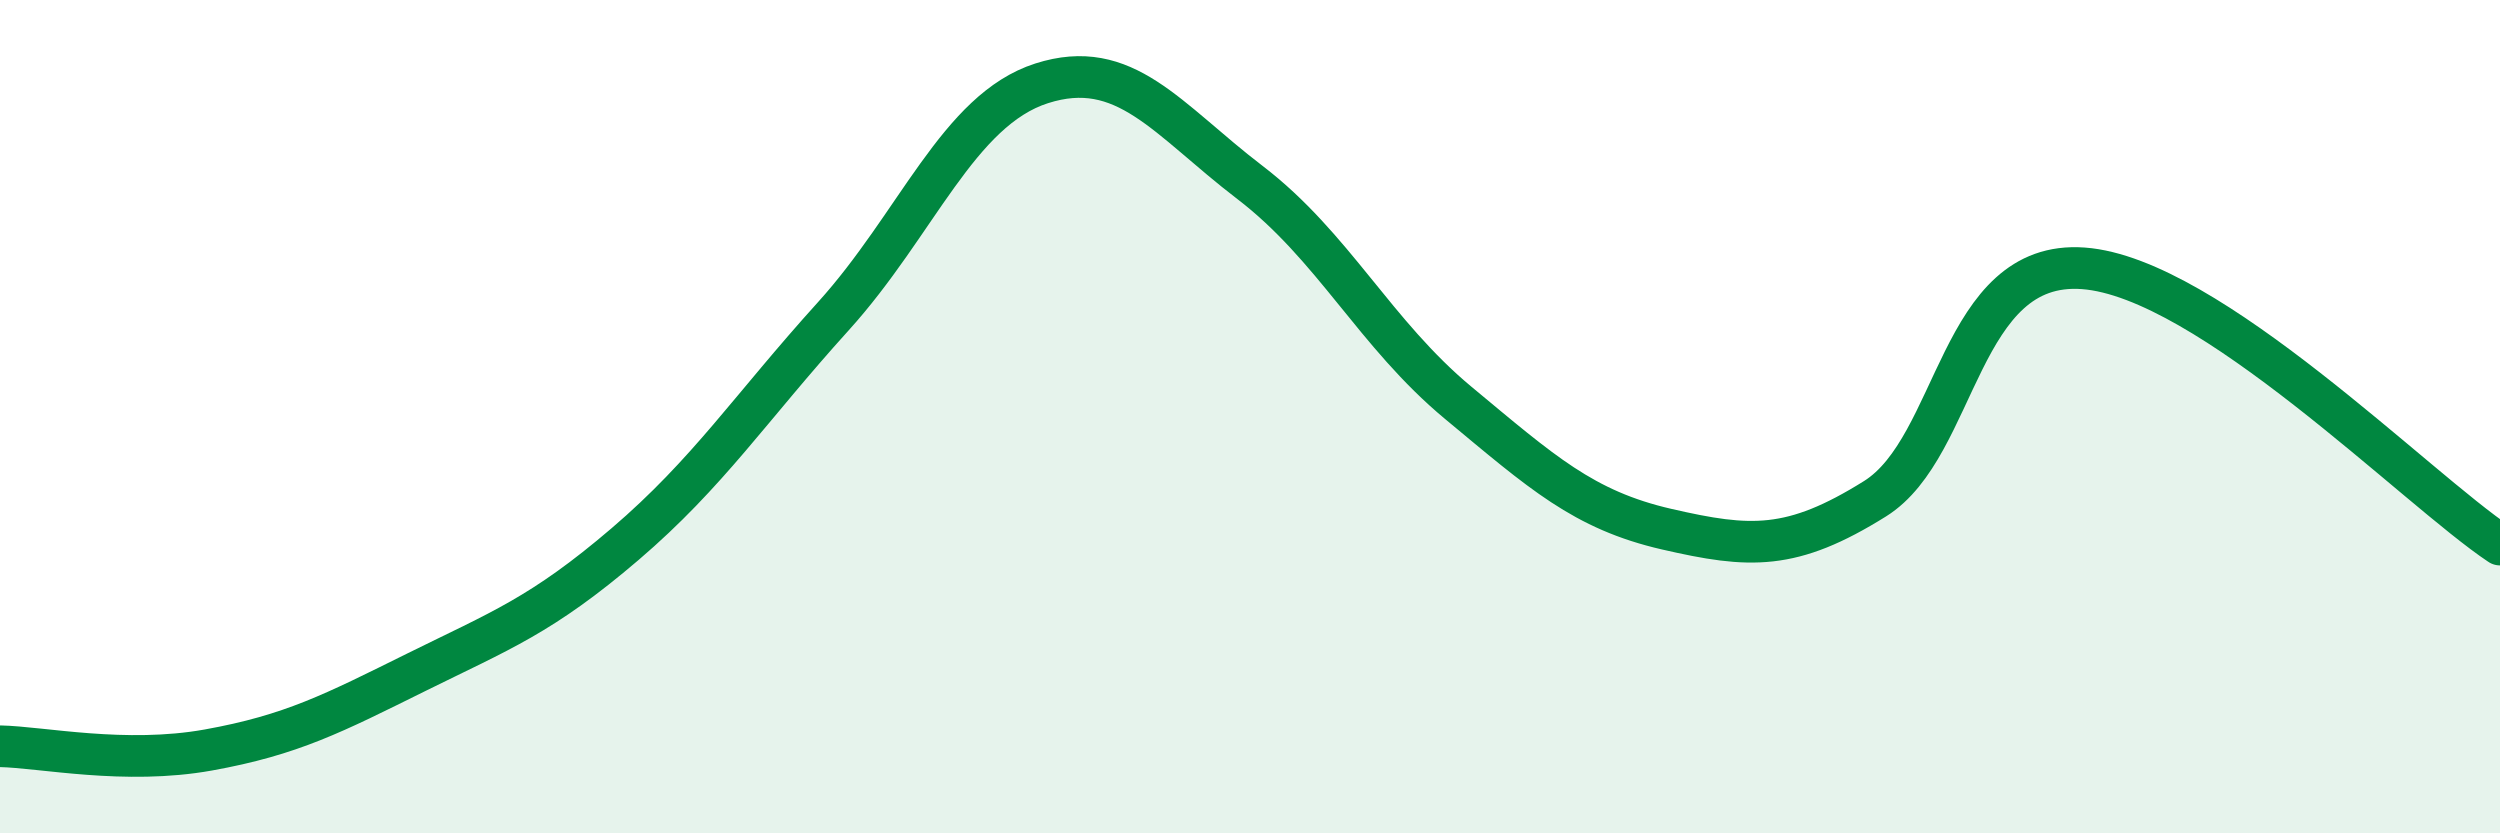
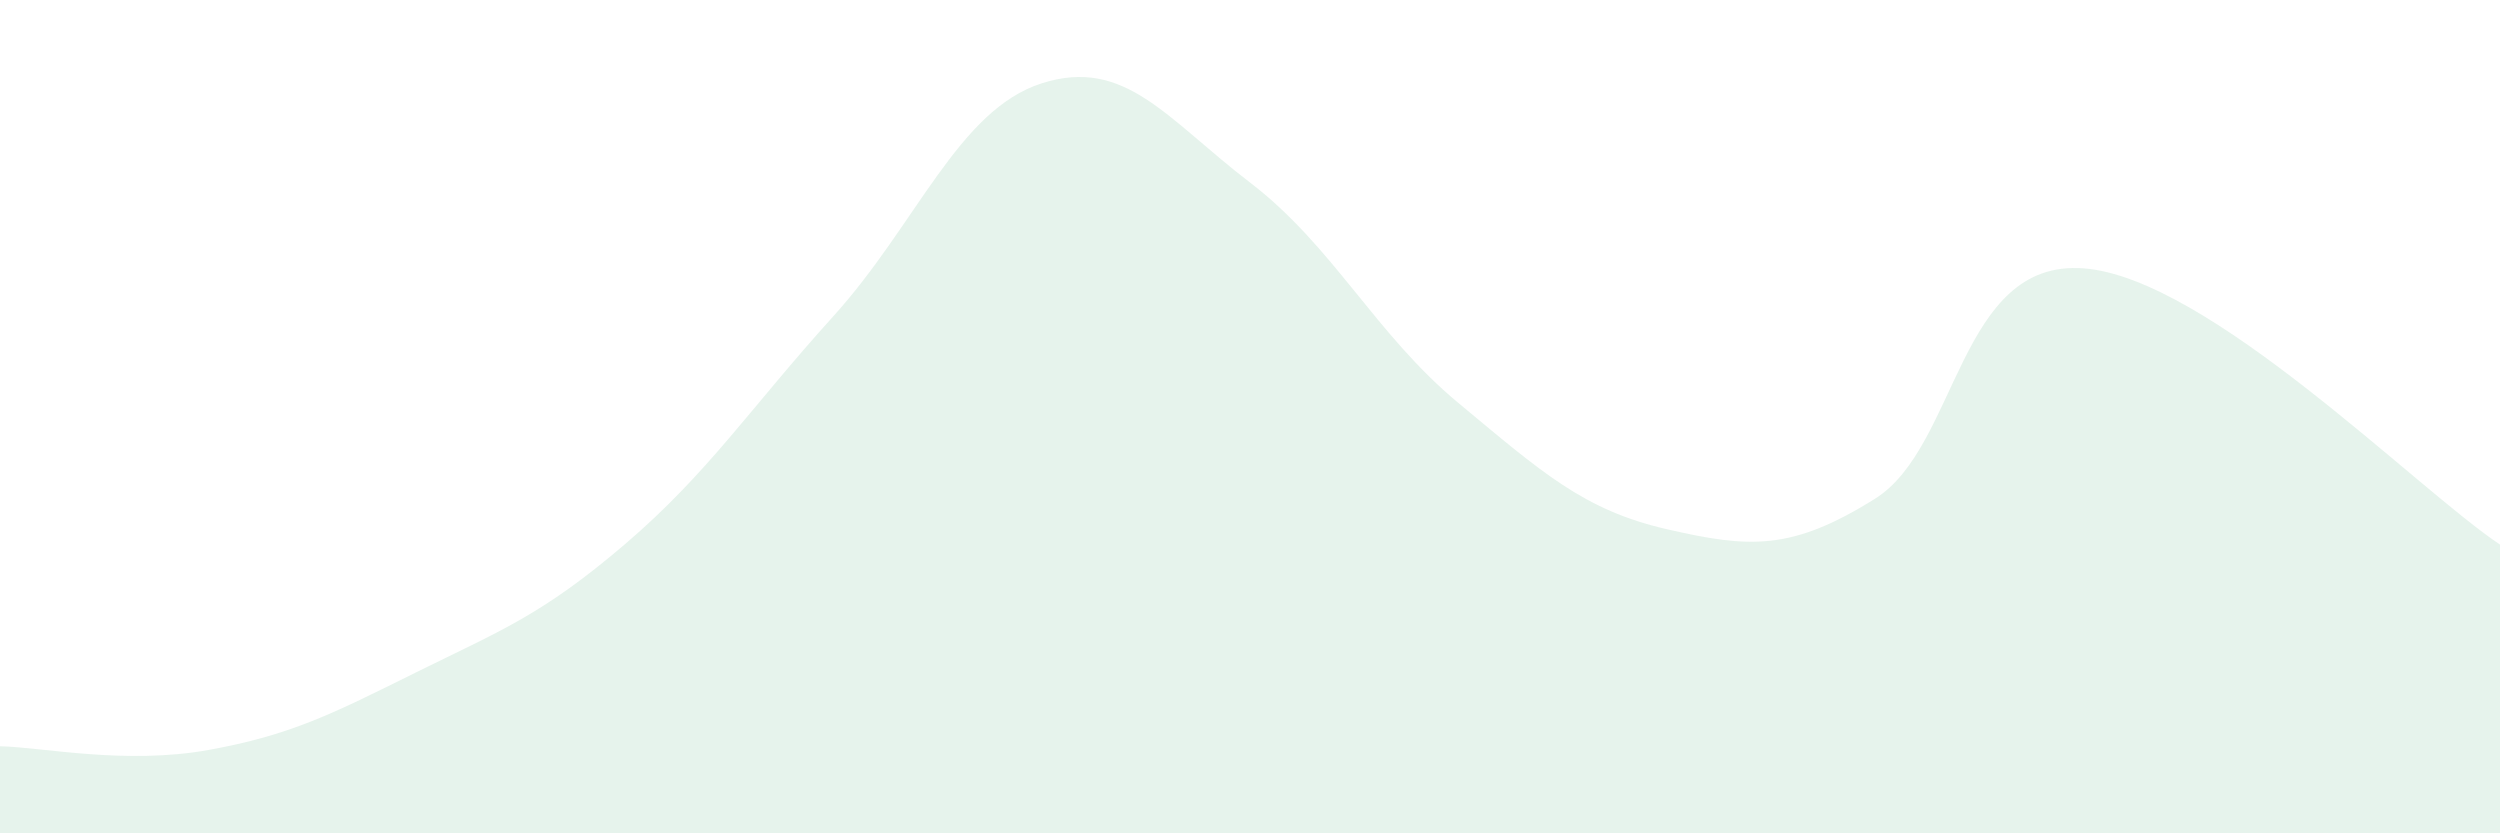
<svg xmlns="http://www.w3.org/2000/svg" width="60" height="20" viewBox="0 0 60 20">
  <path d="M 0,17.91 C 1,17.93 3,18.36 5,18 C 7,17.64 8,17.12 10,16.13 C 12,15.14 13,14.77 15,13.06 C 17,11.35 18,9.8 20,7.59 C 22,5.38 23,2.64 25,2 C 27,1.36 28,2.85 30,4.38 C 32,5.91 33,8.01 35,9.67 C 37,11.33 38,12.24 40,12.7 C 42,13.16 43,13.22 45,11.97 C 47,10.72 47,6.22 50,6.44 C 53,6.66 58,11.74 60,13.07L60 20L0 20Z" fill="#008740" opacity="0.1" stroke-linecap="round" stroke-linejoin="round" />
-   <path d="M 0,17.91 C 1,17.93 3,18.36 5,18 C 7,17.64 8,17.12 10,16.13 C 12,15.14 13,14.77 15,13.06 C 17,11.35 18,9.8 20,7.59 C 22,5.38 23,2.64 25,2 C 27,1.36 28,2.85 30,4.38 C 32,5.91 33,8.01 35,9.67 C 37,11.33 38,12.24 40,12.7 C 42,13.16 43,13.22 45,11.97 C 47,10.72 47,6.22 50,6.44 C 53,6.66 58,11.74 60,13.07" stroke="#008740" stroke-width="1" fill="none" stroke-linecap="round" stroke-linejoin="round" />
</svg>